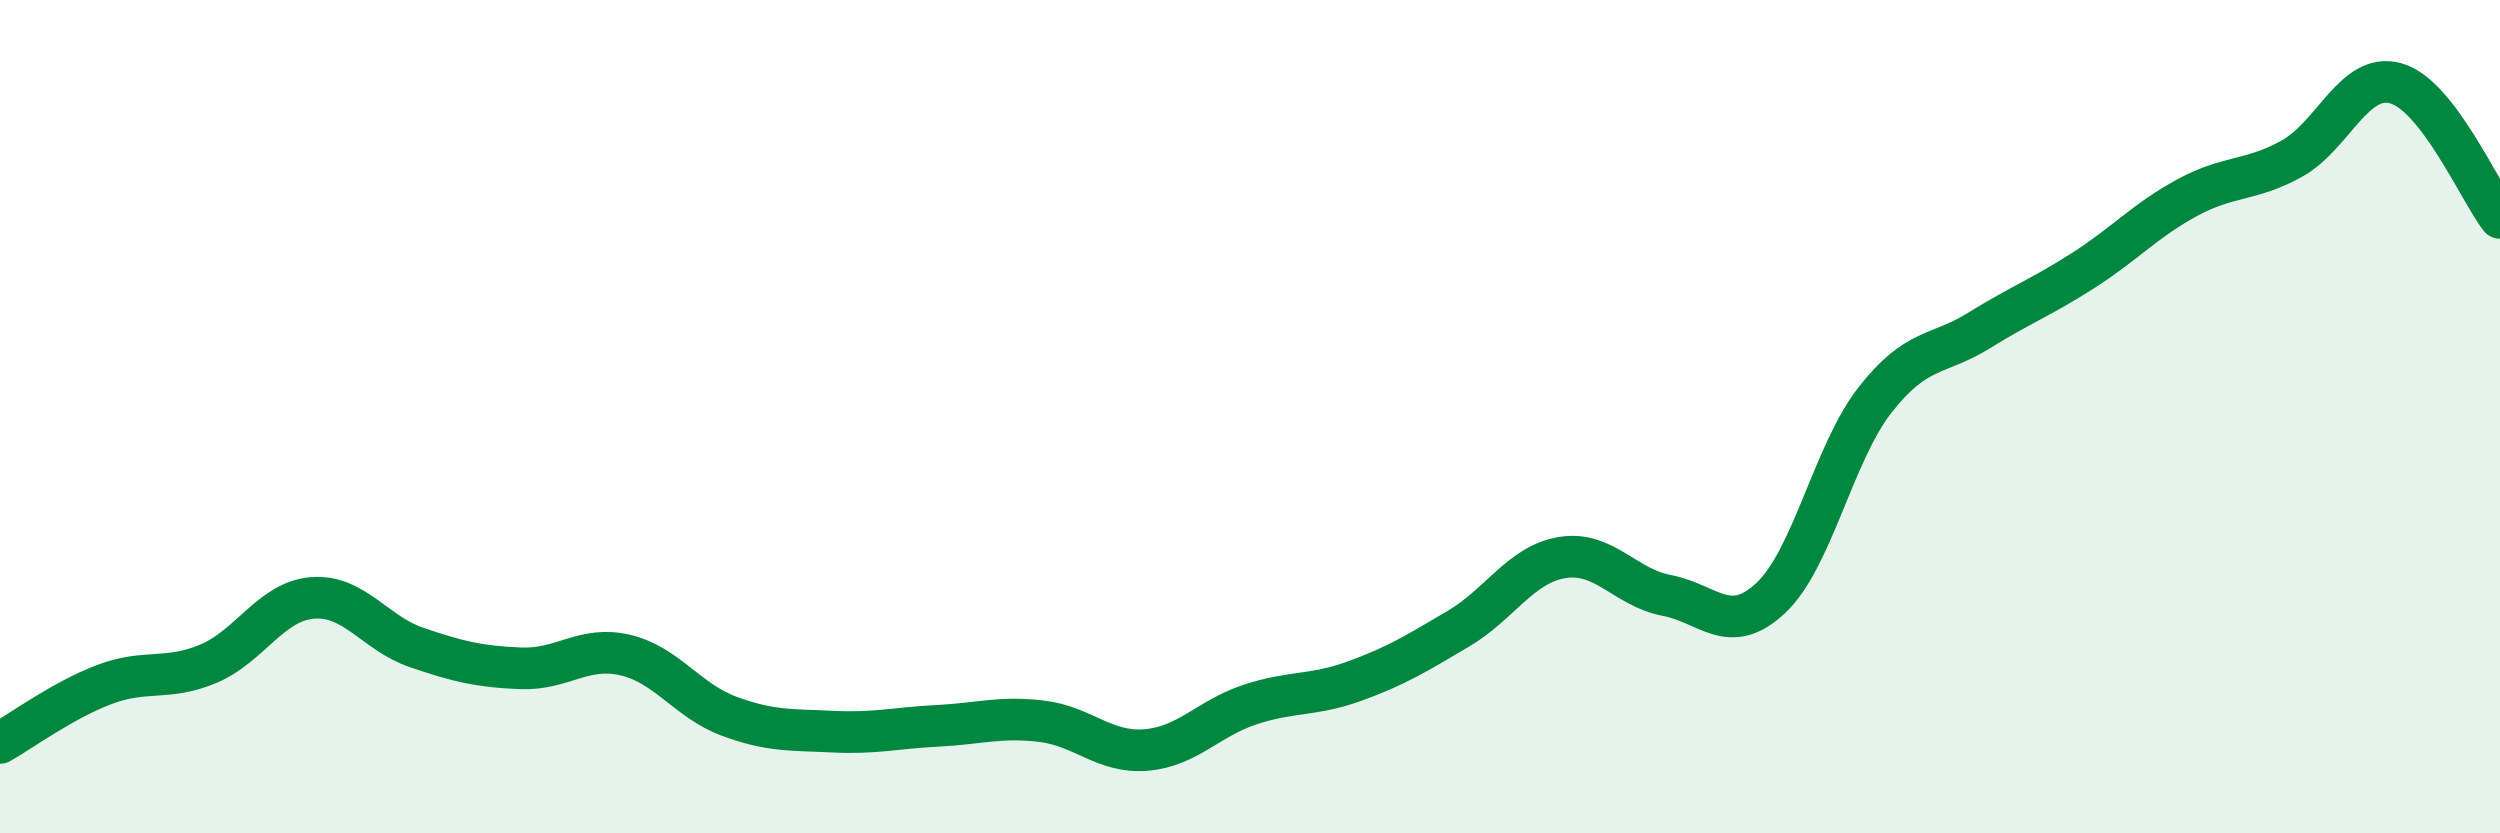
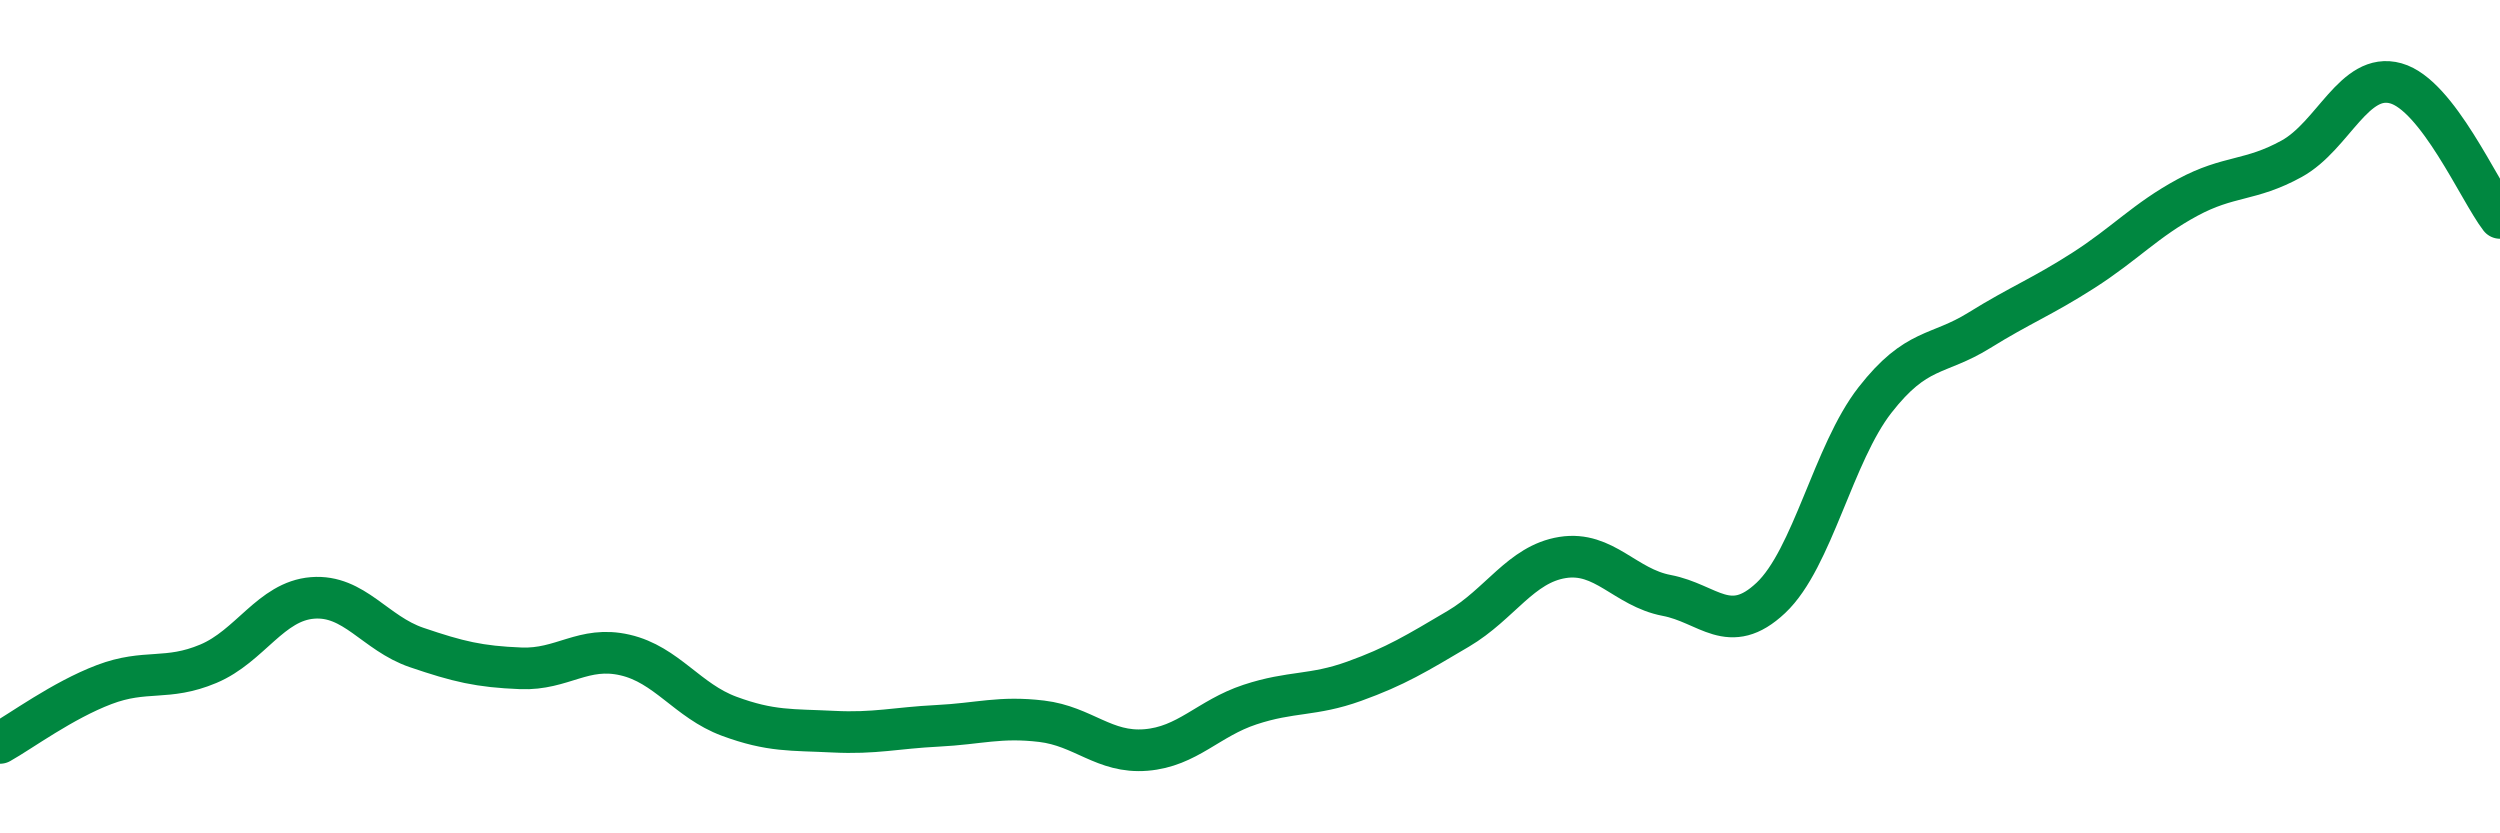
<svg xmlns="http://www.w3.org/2000/svg" width="60" height="20" viewBox="0 0 60 20">
-   <path d="M 0,17.83 C 0.5,17.55 1.5,16.81 2.5,16.43 C 3.5,16.05 4,16.35 5,15.93 C 6,15.51 6.5,14.43 7.5,14.35 C 8.5,14.27 9,15.2 10,15.54 C 11,15.88 11.5,16 12.5,16.04 C 13.5,16.08 14,15.49 15,15.72 C 16,15.95 16.5,16.82 17.5,17.19 C 18.5,17.56 19,17.51 20,17.56 C 21,17.61 21.5,17.47 22.5,17.42 C 23.5,17.37 24,17.19 25,17.31 C 26,17.43 26.5,18.08 27.5,18 C 28.5,17.92 29,17.24 30,16.91 C 31,16.58 31.5,16.71 32.5,16.35 C 33.5,15.99 34,15.68 35,15.09 C 36,14.5 36.5,13.54 37.5,13.38 C 38.5,13.22 39,14.1 40,14.29 C 41,14.48 41.5,15.29 42.5,14.35 C 43.5,13.41 44,10.88 45,9.6 C 46,8.32 46.5,8.55 47.5,7.93 C 48.5,7.31 49,7.13 50,6.49 C 51,5.85 51.5,5.28 52.5,4.74 C 53.5,4.2 54,4.36 55,3.81 C 56,3.26 56.5,1.72 57.5,2 C 58.5,2.28 59.5,4.58 60,5.23L60 20L0 20Z" fill="#008740" opacity="0.1" stroke-linecap="round" stroke-linejoin="round" />
  <path d="M 0,17.83 C 0.5,17.55 1.5,16.81 2.5,16.43 C 3.5,16.05 4,16.35 5,15.93 C 6,15.51 6.5,14.43 7.5,14.35 C 8.5,14.27 9,15.2 10,15.54 C 11,15.88 11.5,16 12.5,16.04 C 13.5,16.08 14,15.49 15,15.72 C 16,15.95 16.5,16.82 17.5,17.19 C 18.5,17.56 19,17.51 20,17.56 C 21,17.61 21.5,17.47 22.5,17.42 C 23.5,17.37 24,17.19 25,17.31 C 26,17.43 26.5,18.08 27.5,18 C 28.5,17.92 29,17.24 30,16.91 C 31,16.58 31.5,16.71 32.5,16.35 C 33.5,15.99 34,15.68 35,15.09 C 36,14.5 36.5,13.54 37.5,13.38 C 38.5,13.22 39,14.1 40,14.29 C 41,14.48 41.5,15.29 42.5,14.35 C 43.5,13.41 44,10.88 45,9.6 C 46,8.32 46.5,8.55 47.5,7.93 C 48.5,7.31 49,7.13 50,6.49 C 51,5.85 51.5,5.28 52.5,4.74 C 53.5,4.2 54,4.36 55,3.81 C 56,3.26 56.5,1.72 57.5,2 C 58.5,2.28 59.5,4.58 60,5.23" stroke="#008740" stroke-width="1" fill="none" stroke-linecap="round" stroke-linejoin="round" />
</svg>